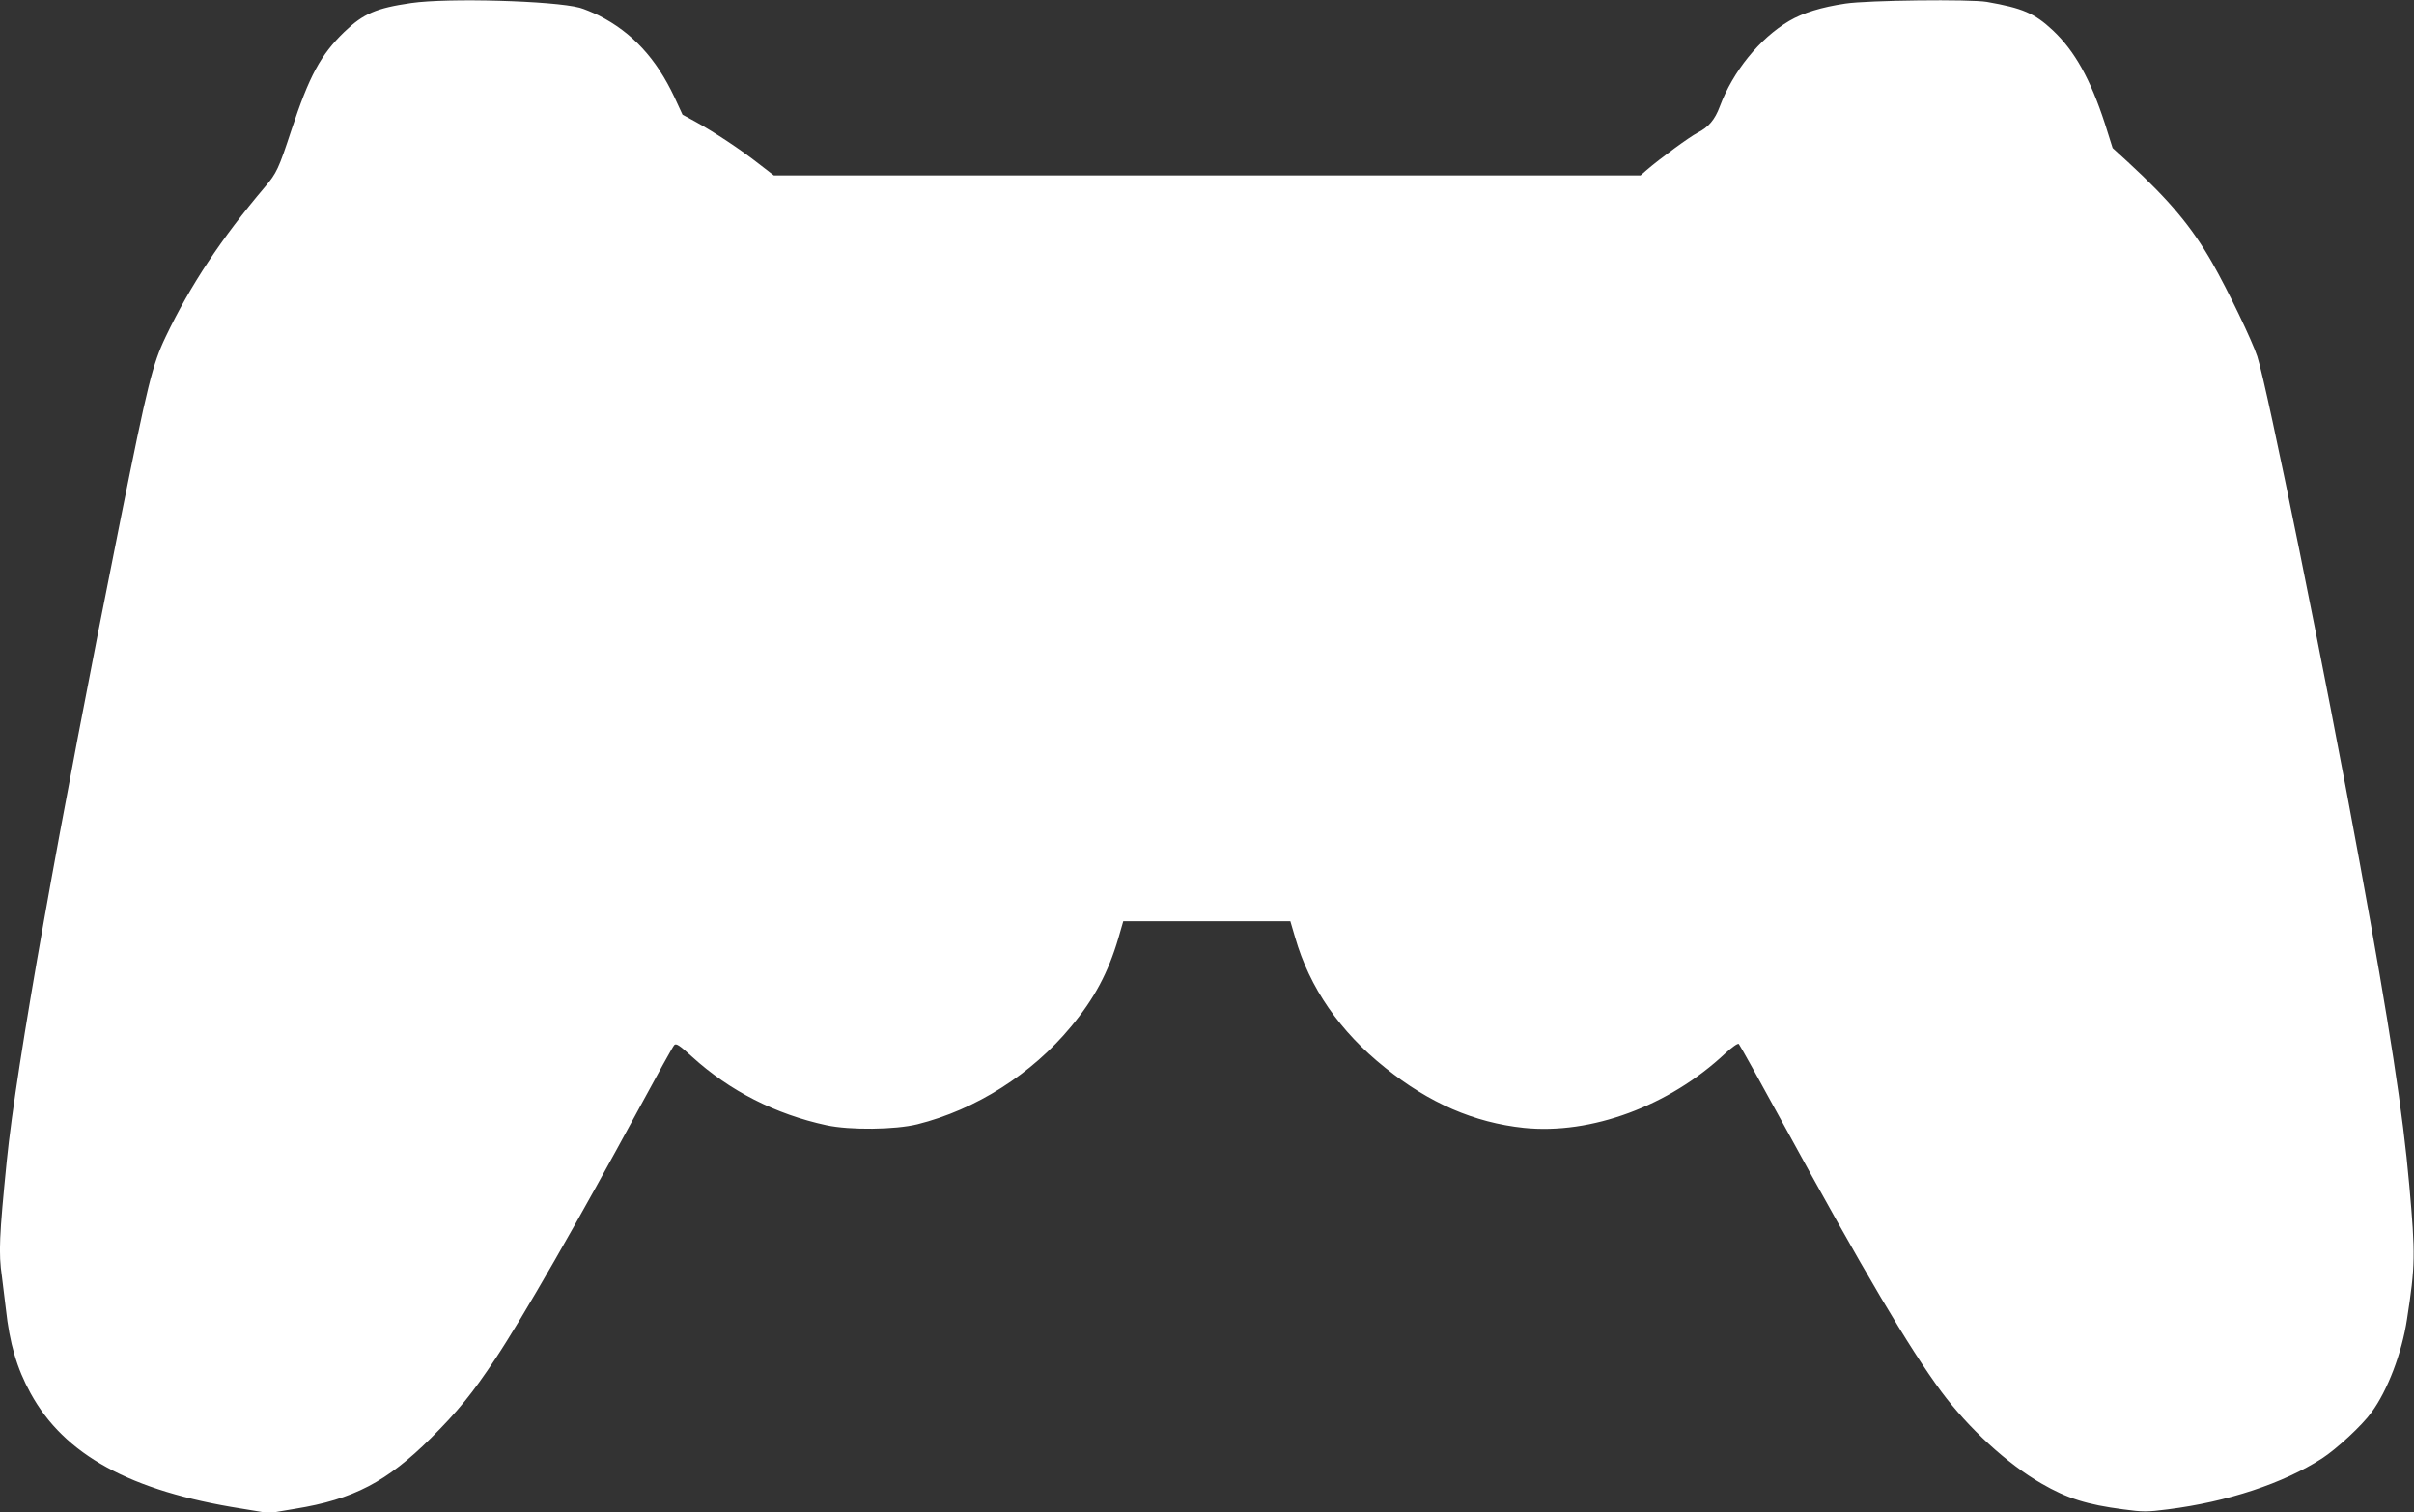
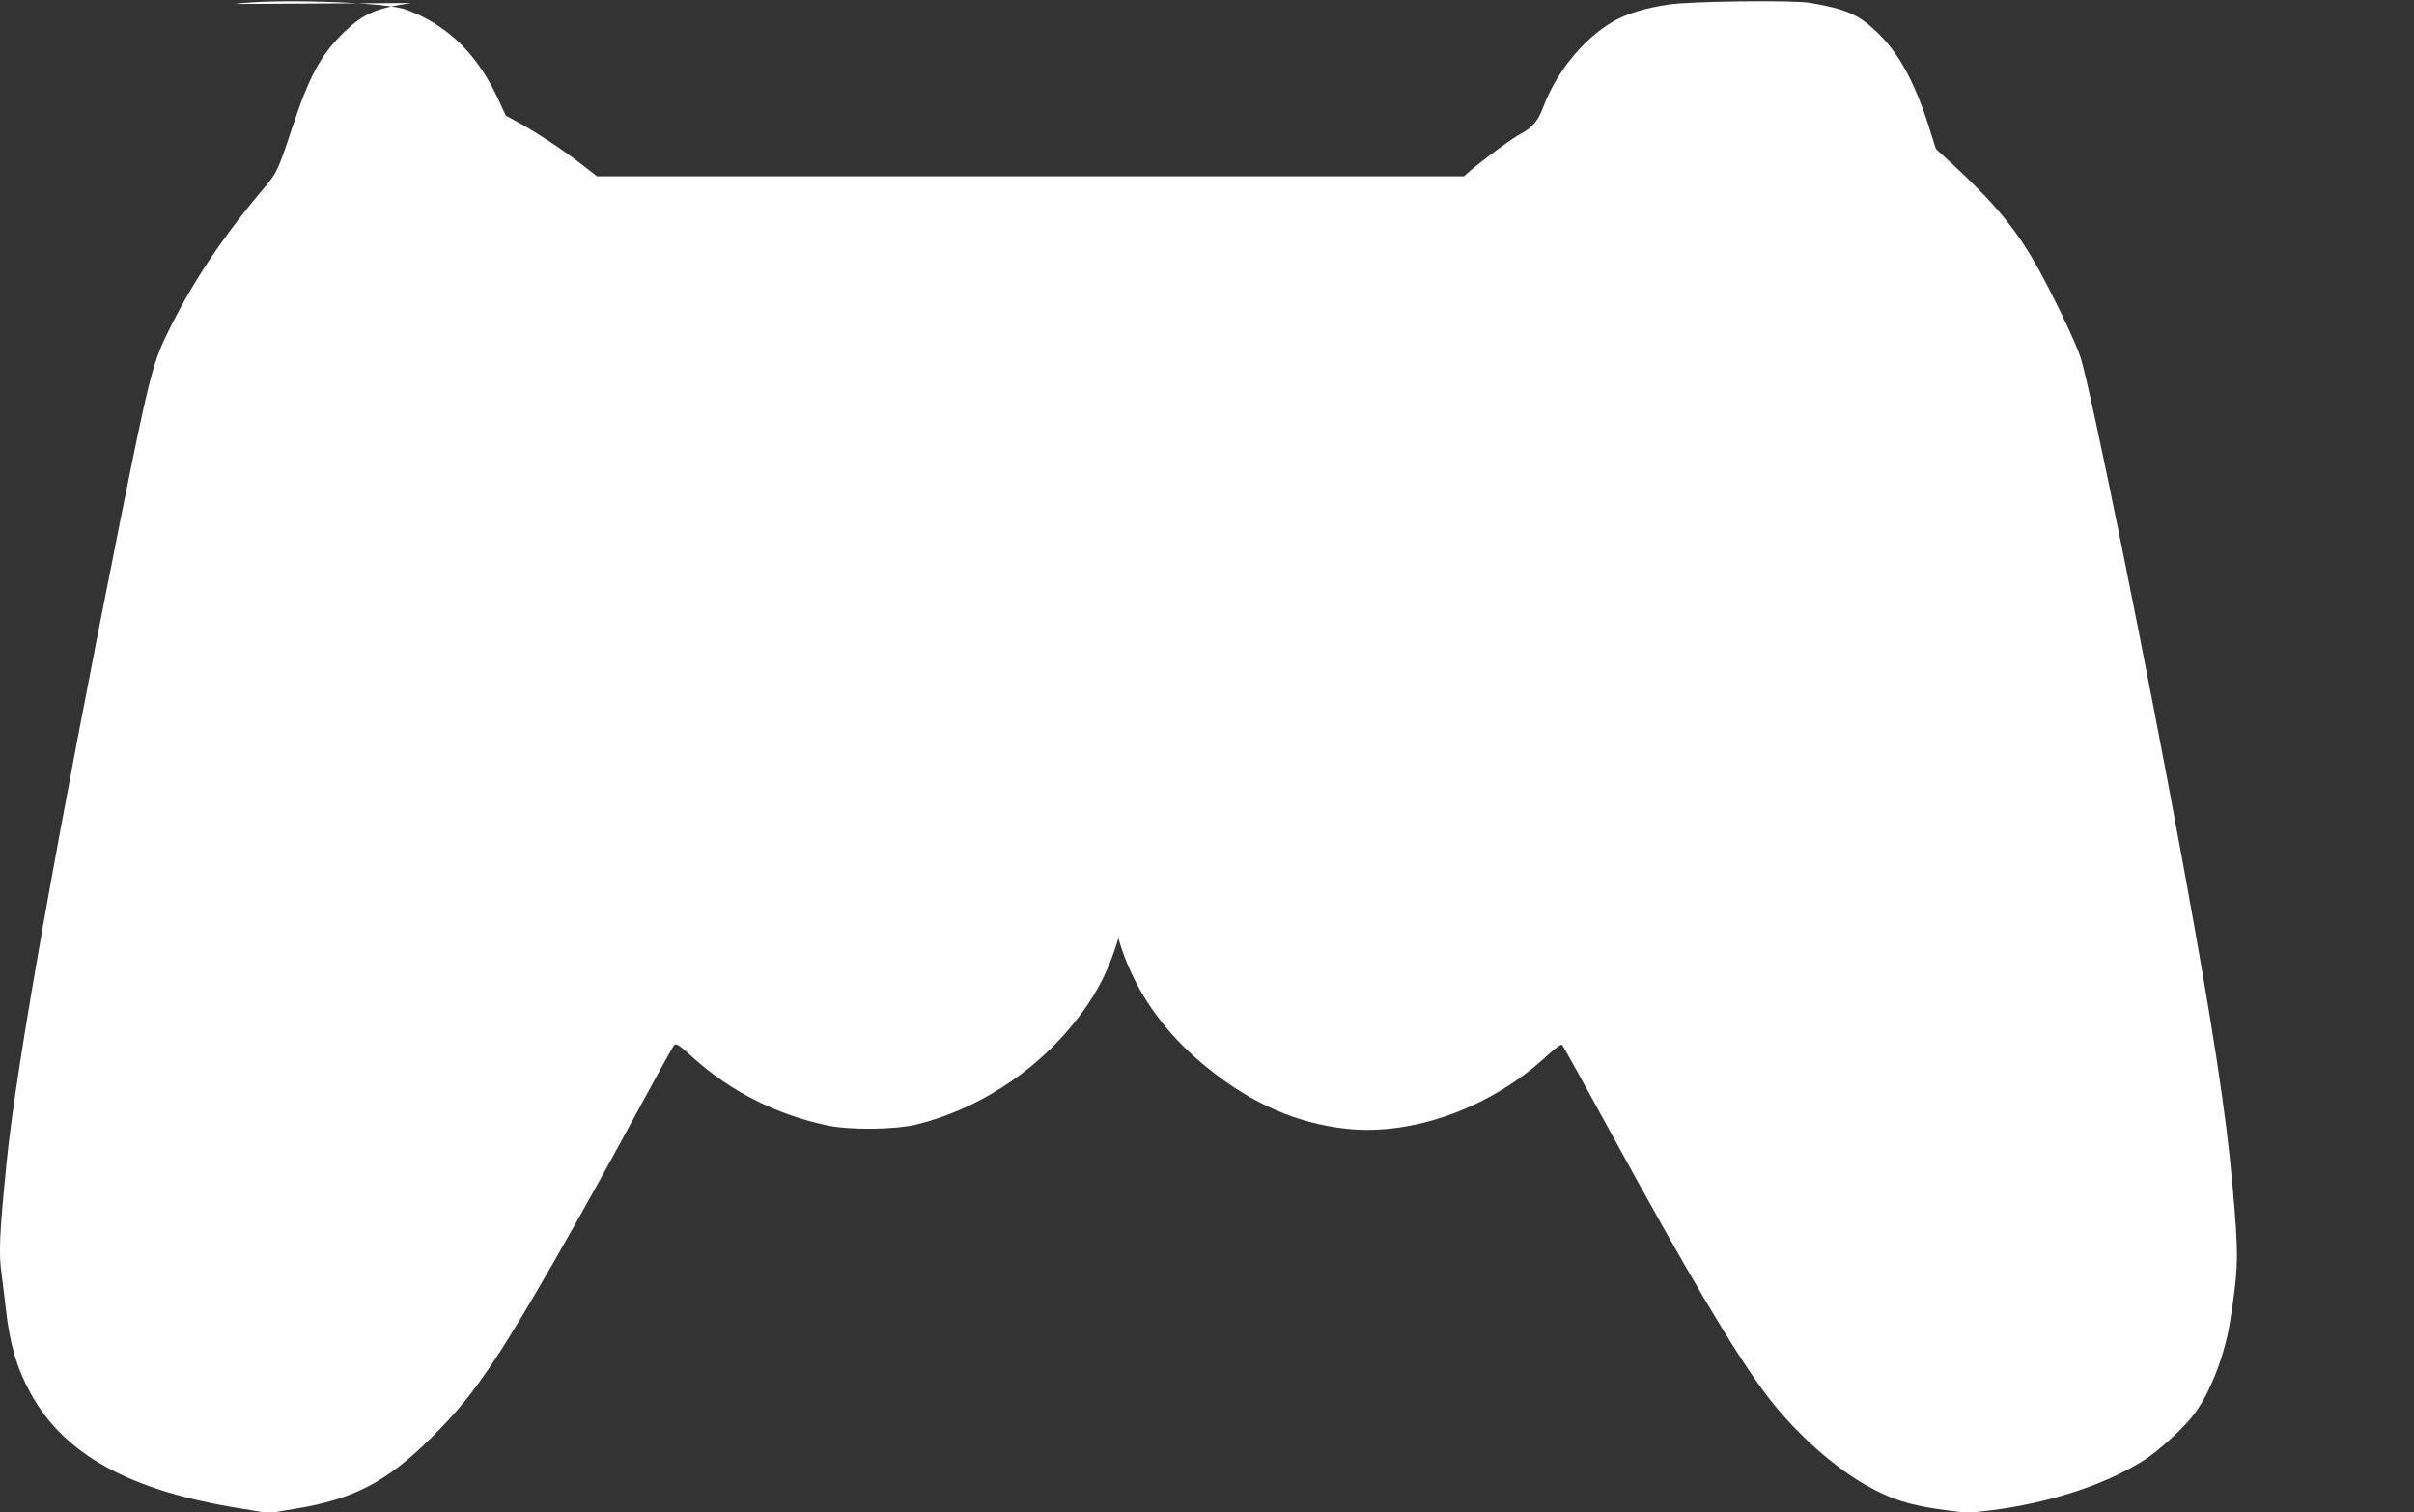
<svg xmlns="http://www.w3.org/2000/svg" version="1.0" width="1280pt" height="802pt" viewBox="0 0 1280 802" preserveAspectRatio="xMidYMid meet">
  <rect x="0" y="0" width="1280" height="802" fill="#333333" stroke="none" />
  <g transform="translate(0,802) scale(0.1,-0.1)" fill="#ffffff" stroke="none">
-     <path d="M2181 8004 c-186 -27 -254 -56 -355 -153 -126 -122 -186 -233 -281 -521 -67 -204 -78 -228 -140 -301 -232 -274 -396 -522 -526 -794 -70 -146 -96 -251 -239 -965 -331 -1651 -554 -2905 -604 -3405 -40 -401 -44 -489 -26 -613 5 -37 14 -114 21 -172 20 -184 58 -315 131 -448 179 -327 529 -519 1119 -612 l146 -24 137 23 c310 50 487 143 721 375 143 143 220 237 342 421 145 218 438 729 763 1330 95 176 178 326 185 333 10 11 27 0 96 -63 198 -180 442 -304 711 -362 125 -27 364 -24 482 5 309 77 607 266 815 518 124 149 197 286 251 469 l26 90 443 0 443 0 25 -85 c77 -268 237 -500 479 -693 233 -187 471 -290 734 -318 356 -37 771 116 1068 395 37 34 67 55 72 50 5 -5 113 -199 240 -432 422 -773 663 -1181 834 -1412 144 -194 350 -383 531 -487 136 -79 242 -112 434 -137 102 -14 127 -14 235 0 317 40 613 138 818 270 77 50 213 175 263 245 84 114 161 314 188 494 44 285 45 340 12 710 -33 379 -105 847 -260 1695 -190 1043 -492 2531 -546 2700 -27 83 -157 353 -238 495 -110 193 -227 332 -447 535 l-82 75 -41 130 c-77 236 -160 385 -276 494 -97 91 -161 118 -350 151 -87 15 -632 9 -750 -9 -127 -19 -225 -49 -298 -92 -157 -93 -298 -267 -368 -454 -26 -70 -60 -110 -118 -139 -44 -23 -198 -136 -269 -197 l-33 -29 -2298 0 -2298 0 -79 61 c-98 77 -236 168 -332 221 l-73 40 -43 93 c-97 206 -224 343 -401 433 -33 16 -79 35 -101 41 -139 37 -699 53 -893 25z" />
+     <path d="M2181 8004 c-186 -27 -254 -56 -355 -153 -126 -122 -186 -233 -281 -521 -67 -204 -78 -228 -140 -301 -232 -274 -396 -522 -526 -794 -70 -146 -96 -251 -239 -965 -331 -1651 -554 -2905 -604 -3405 -40 -401 -44 -489 -26 -613 5 -37 14 -114 21 -172 20 -184 58 -315 131 -448 179 -327 529 -519 1119 -612 l146 -24 137 23 c310 50 487 143 721 375 143 143 220 237 342 421 145 218 438 729 763 1330 95 176 178 326 185 333 10 11 27 0 96 -63 198 -180 442 -304 711 -362 125 -27 364 -24 482 5 309 77 607 266 815 518 124 149 197 286 251 469 c77 -268 237 -500 479 -693 233 -187 471 -290 734 -318 356 -37 771 116 1068 395 37 34 67 55 72 50 5 -5 113 -199 240 -432 422 -773 663 -1181 834 -1412 144 -194 350 -383 531 -487 136 -79 242 -112 434 -137 102 -14 127 -14 235 0 317 40 613 138 818 270 77 50 213 175 263 245 84 114 161 314 188 494 44 285 45 340 12 710 -33 379 -105 847 -260 1695 -190 1043 -492 2531 -546 2700 -27 83 -157 353 -238 495 -110 193 -227 332 -447 535 l-82 75 -41 130 c-77 236 -160 385 -276 494 -97 91 -161 118 -350 151 -87 15 -632 9 -750 -9 -127 -19 -225 -49 -298 -92 -157 -93 -298 -267 -368 -454 -26 -70 -60 -110 -118 -139 -44 -23 -198 -136 -269 -197 l-33 -29 -2298 0 -2298 0 -79 61 c-98 77 -236 168 -332 221 l-73 40 -43 93 c-97 206 -224 343 -401 433 -33 16 -79 35 -101 41 -139 37 -699 53 -893 25z" />
  </g>
</svg>